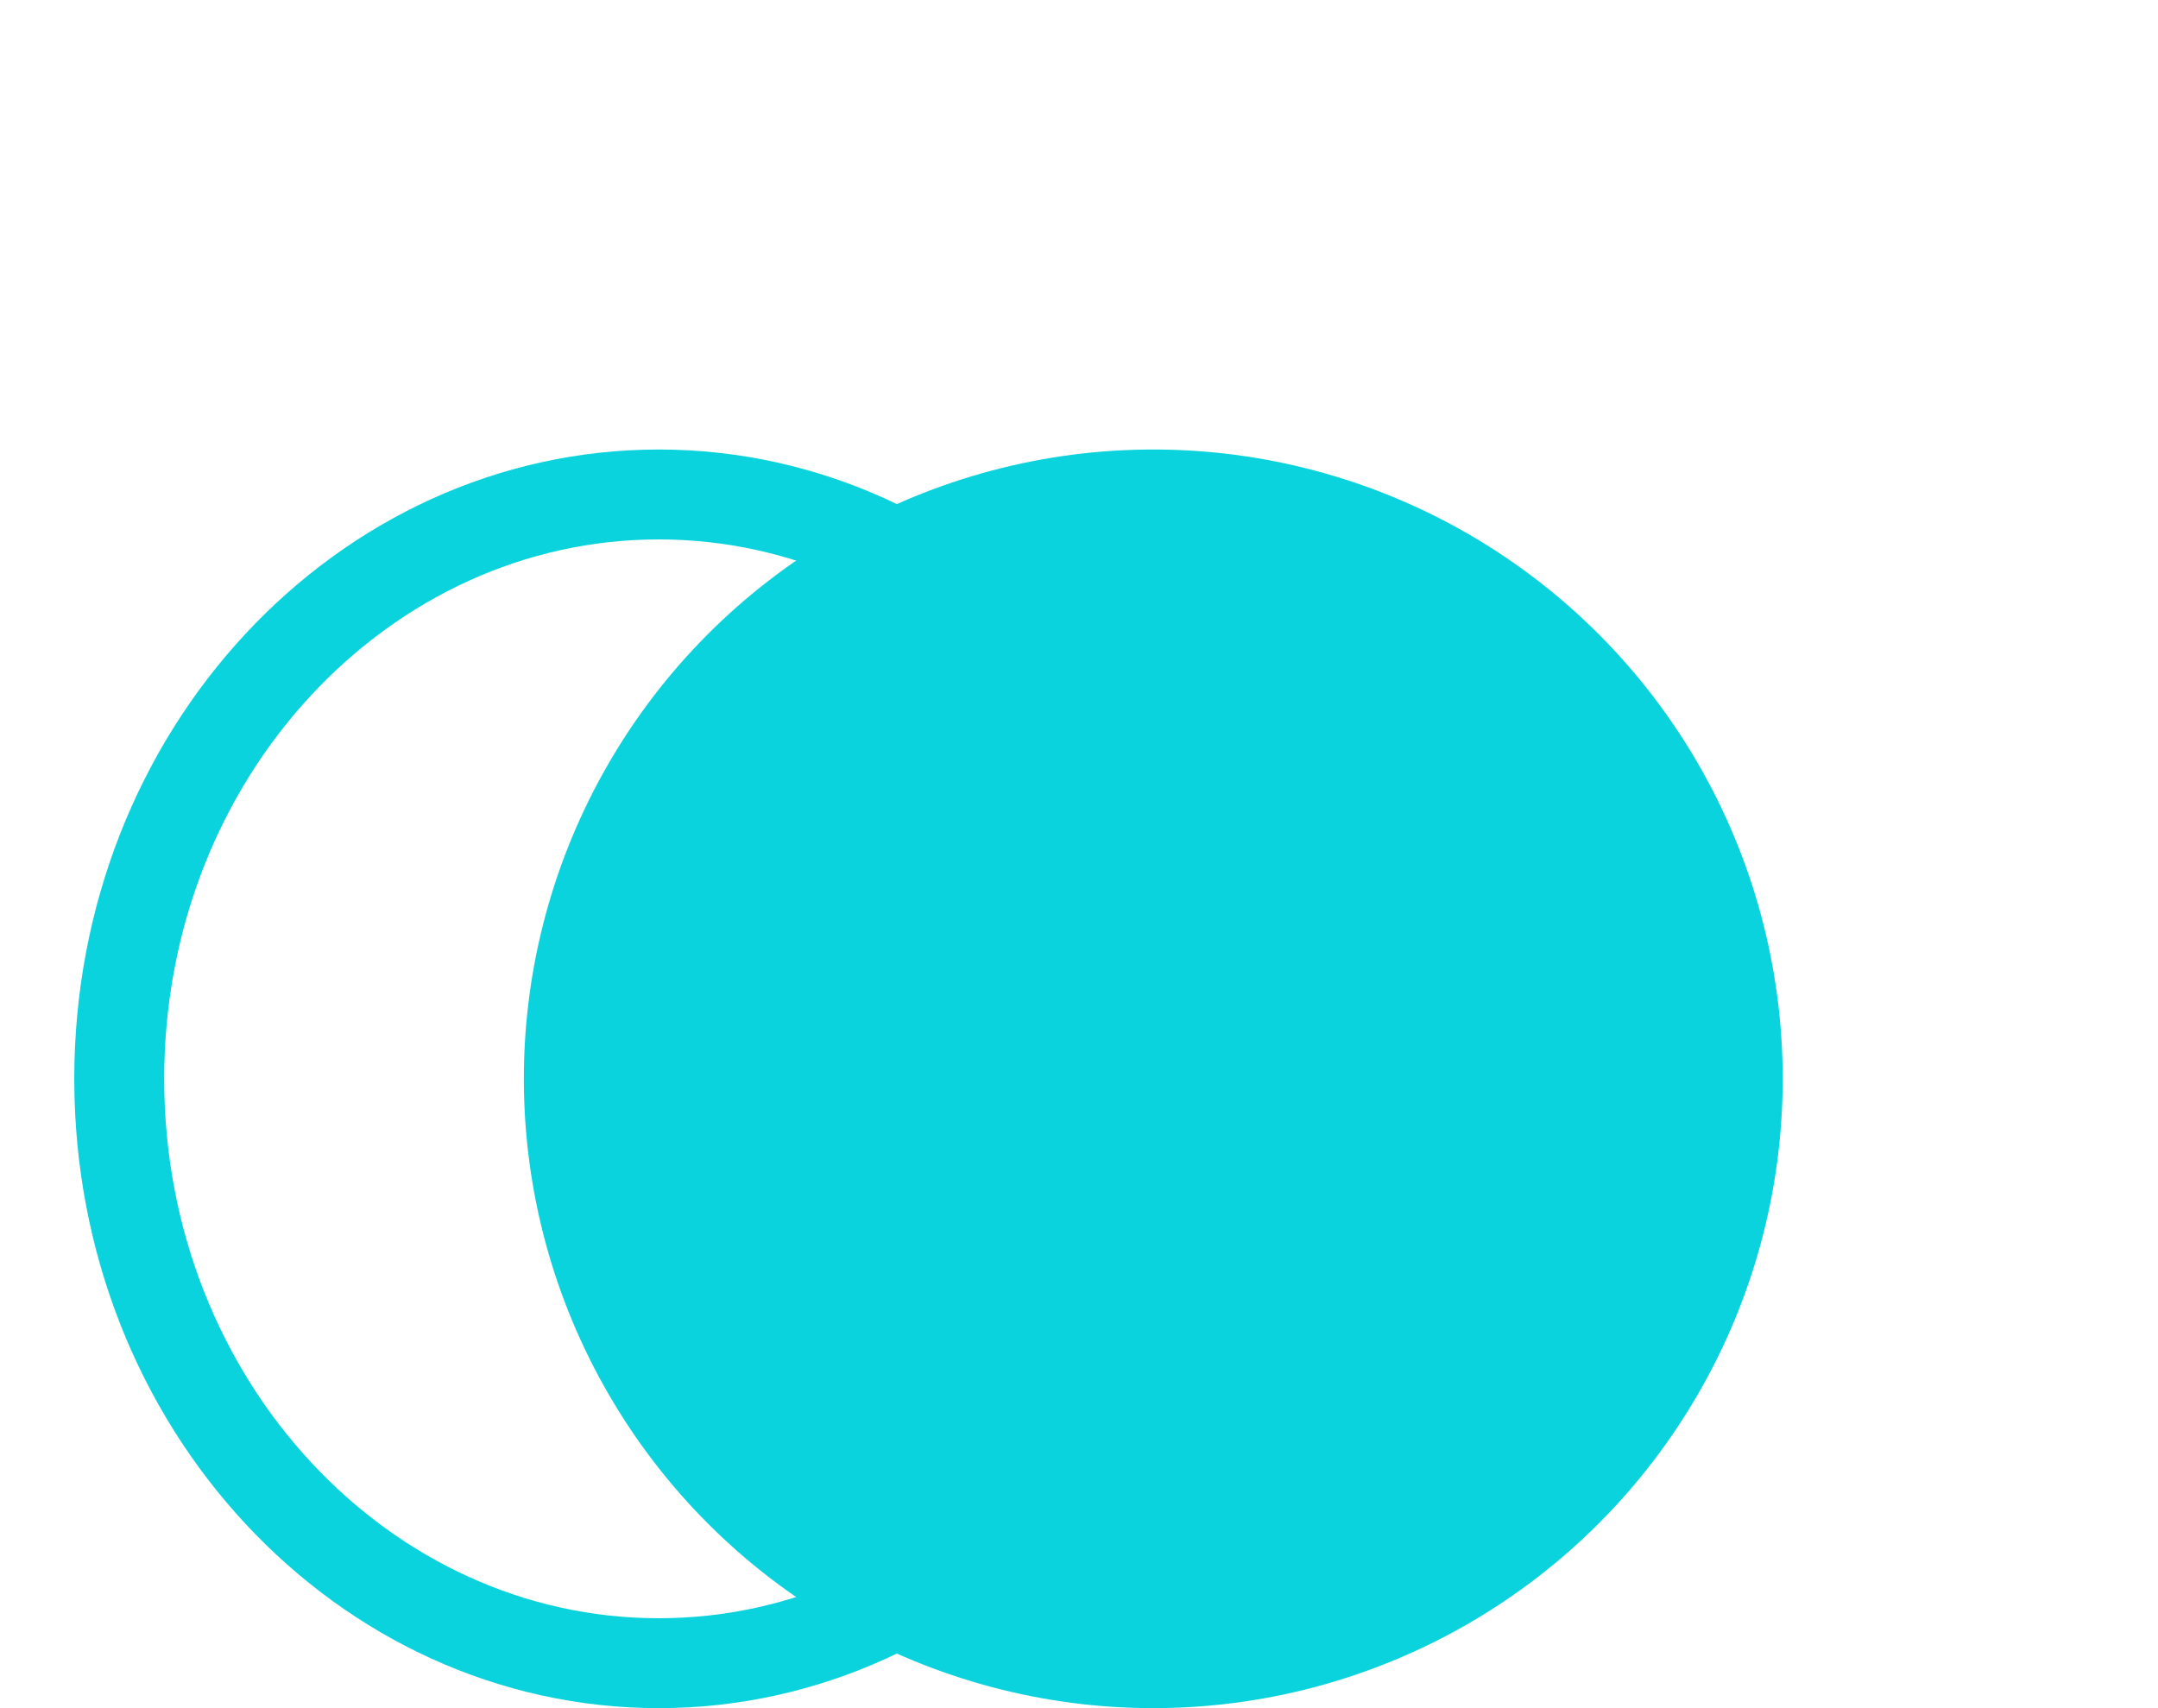
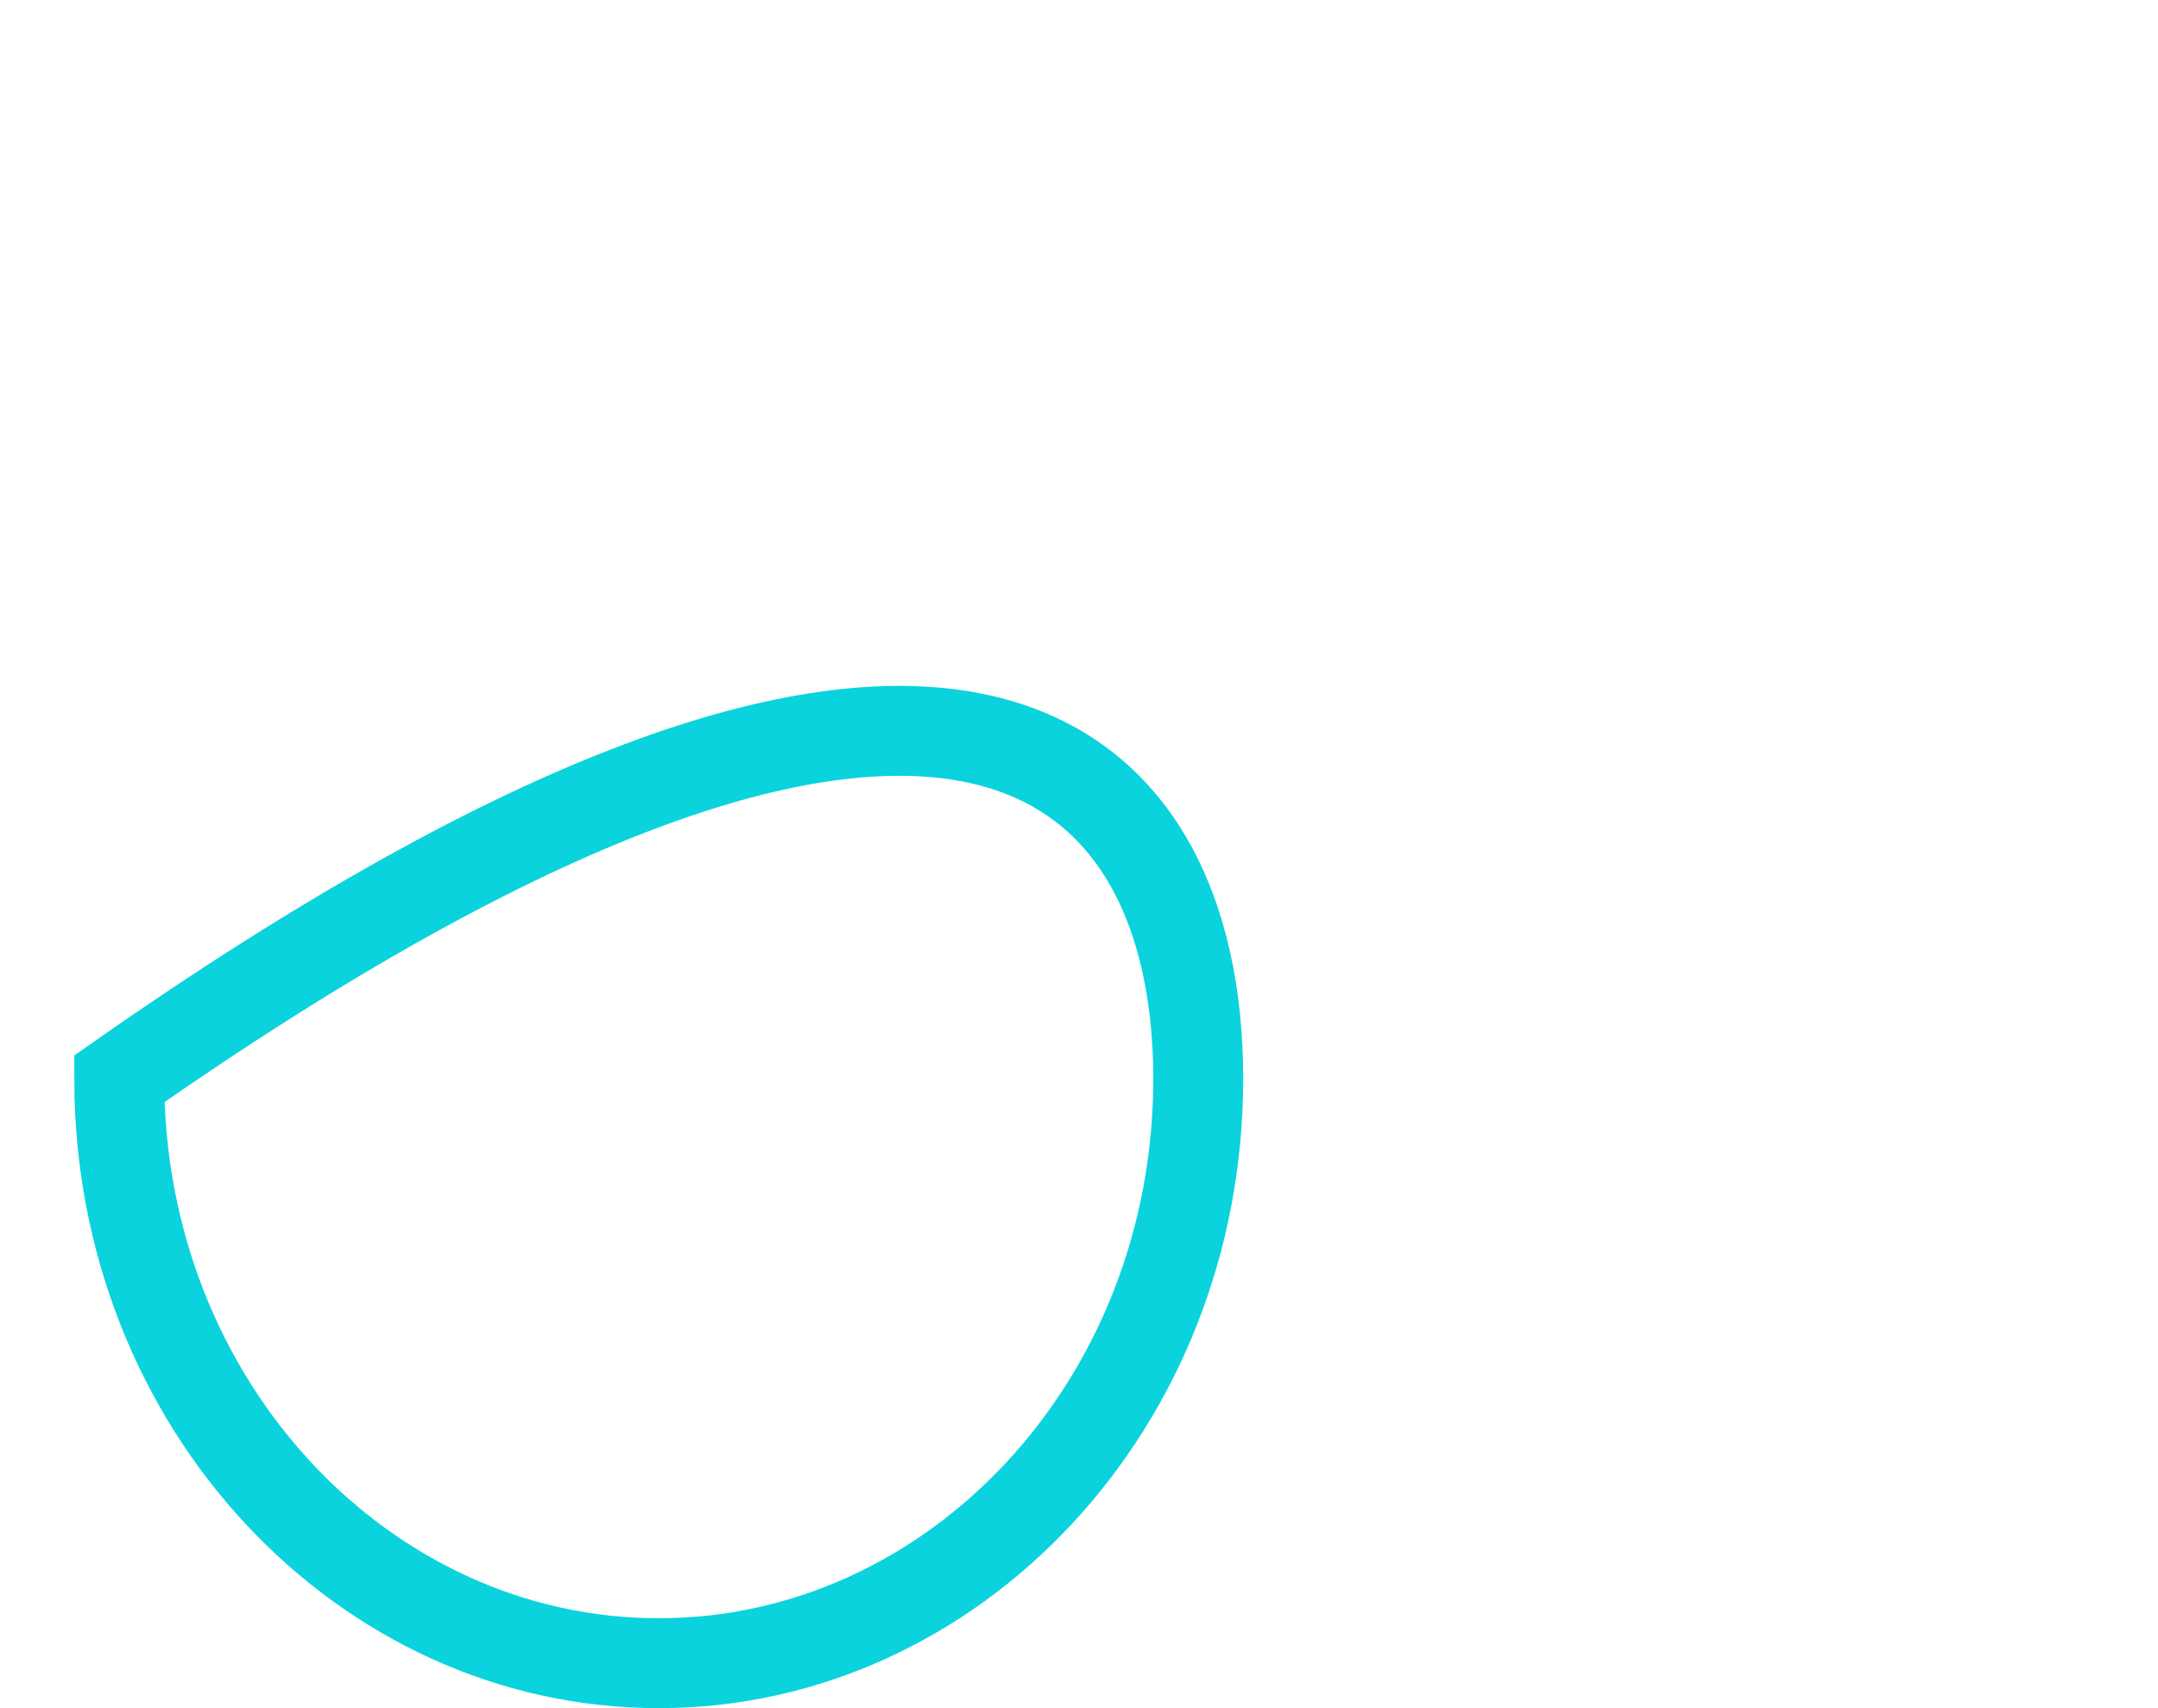
<svg xmlns="http://www.w3.org/2000/svg" width="24" height="19" viewBox="0 0 24 19" fill="none">
-   <path d="M7.326 18.5C4.047 18.5 1.326 15.625 1.326 12C1.326 8.375 4.047 5.5 7.326 5.5C10.606 5.5 13.326 8.375 13.326 12C13.326 15.625 10.606 18.5 7.326 18.5Z" stroke="#0AD3DD" />
-   <circle cx="12.826" cy="12" r="6.5" transform="rotate(180 12.826 12)" fill="#0AD3DD" stroke="#0AD3DD" />
+   <path d="M7.326 18.5C4.047 18.5 1.326 15.625 1.326 12C10.606 5.5 13.326 8.375 13.326 12C13.326 15.625 10.606 18.5 7.326 18.5Z" stroke="#0AD3DD" />
</svg>